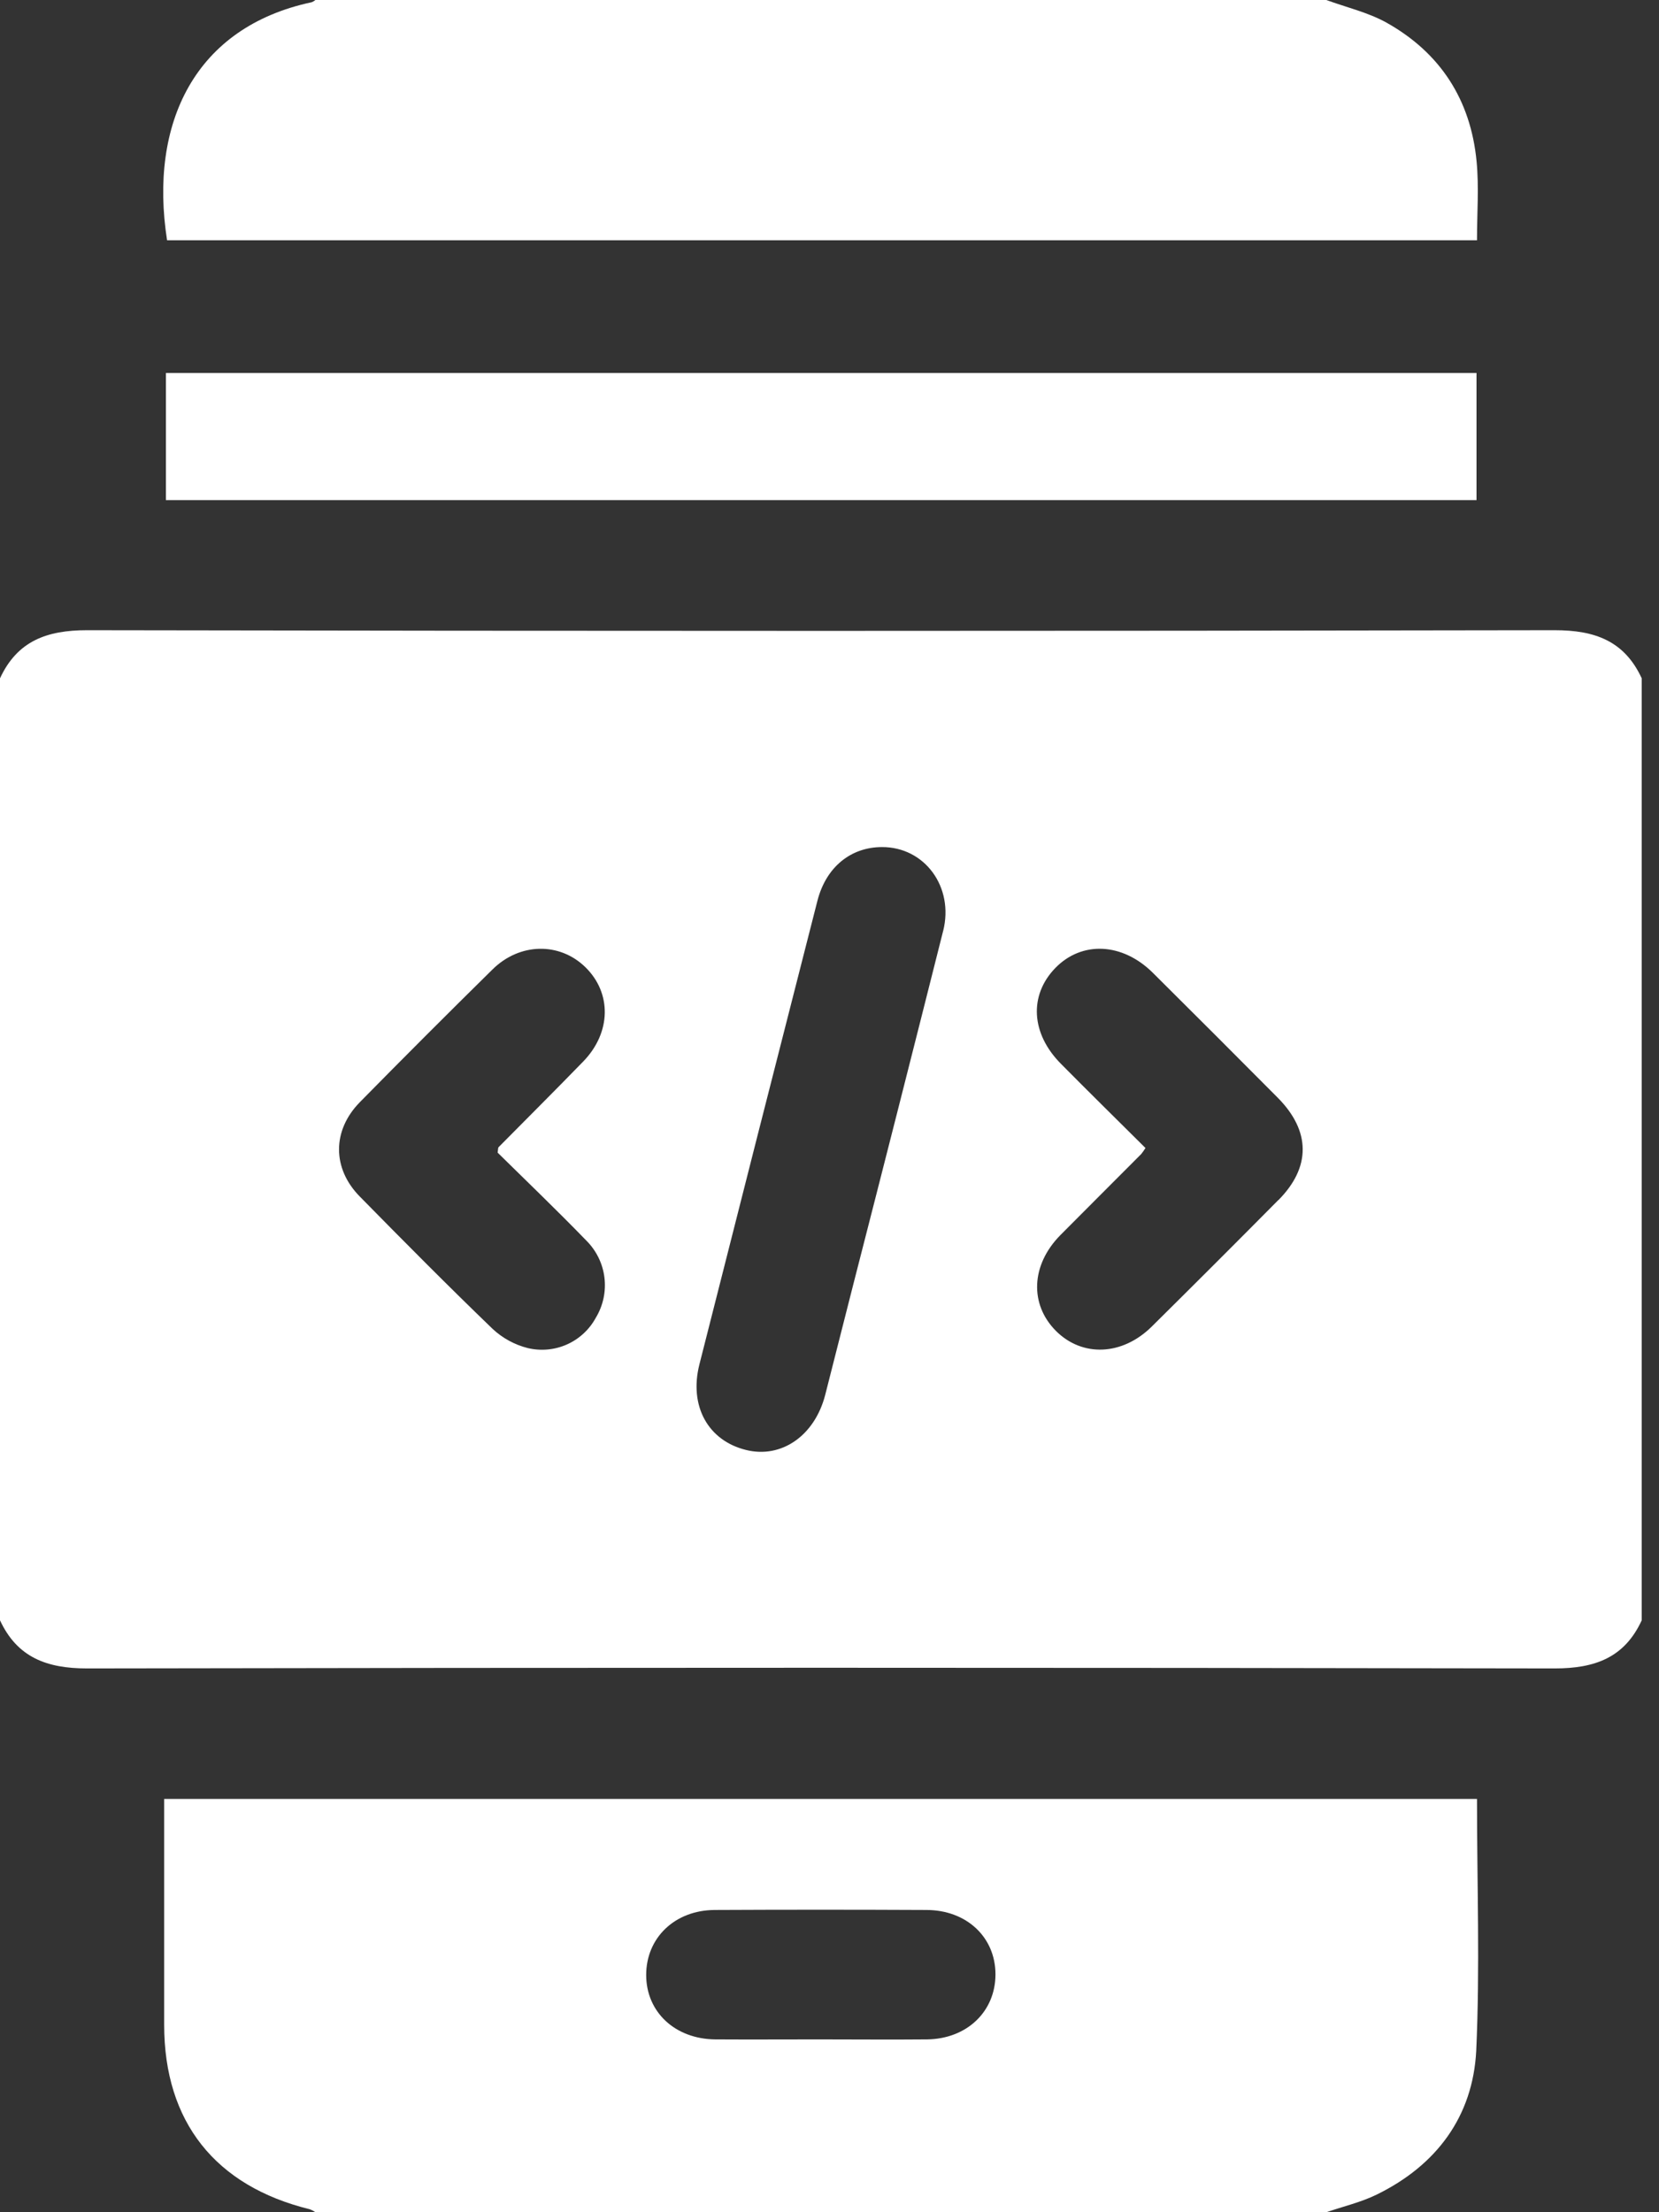
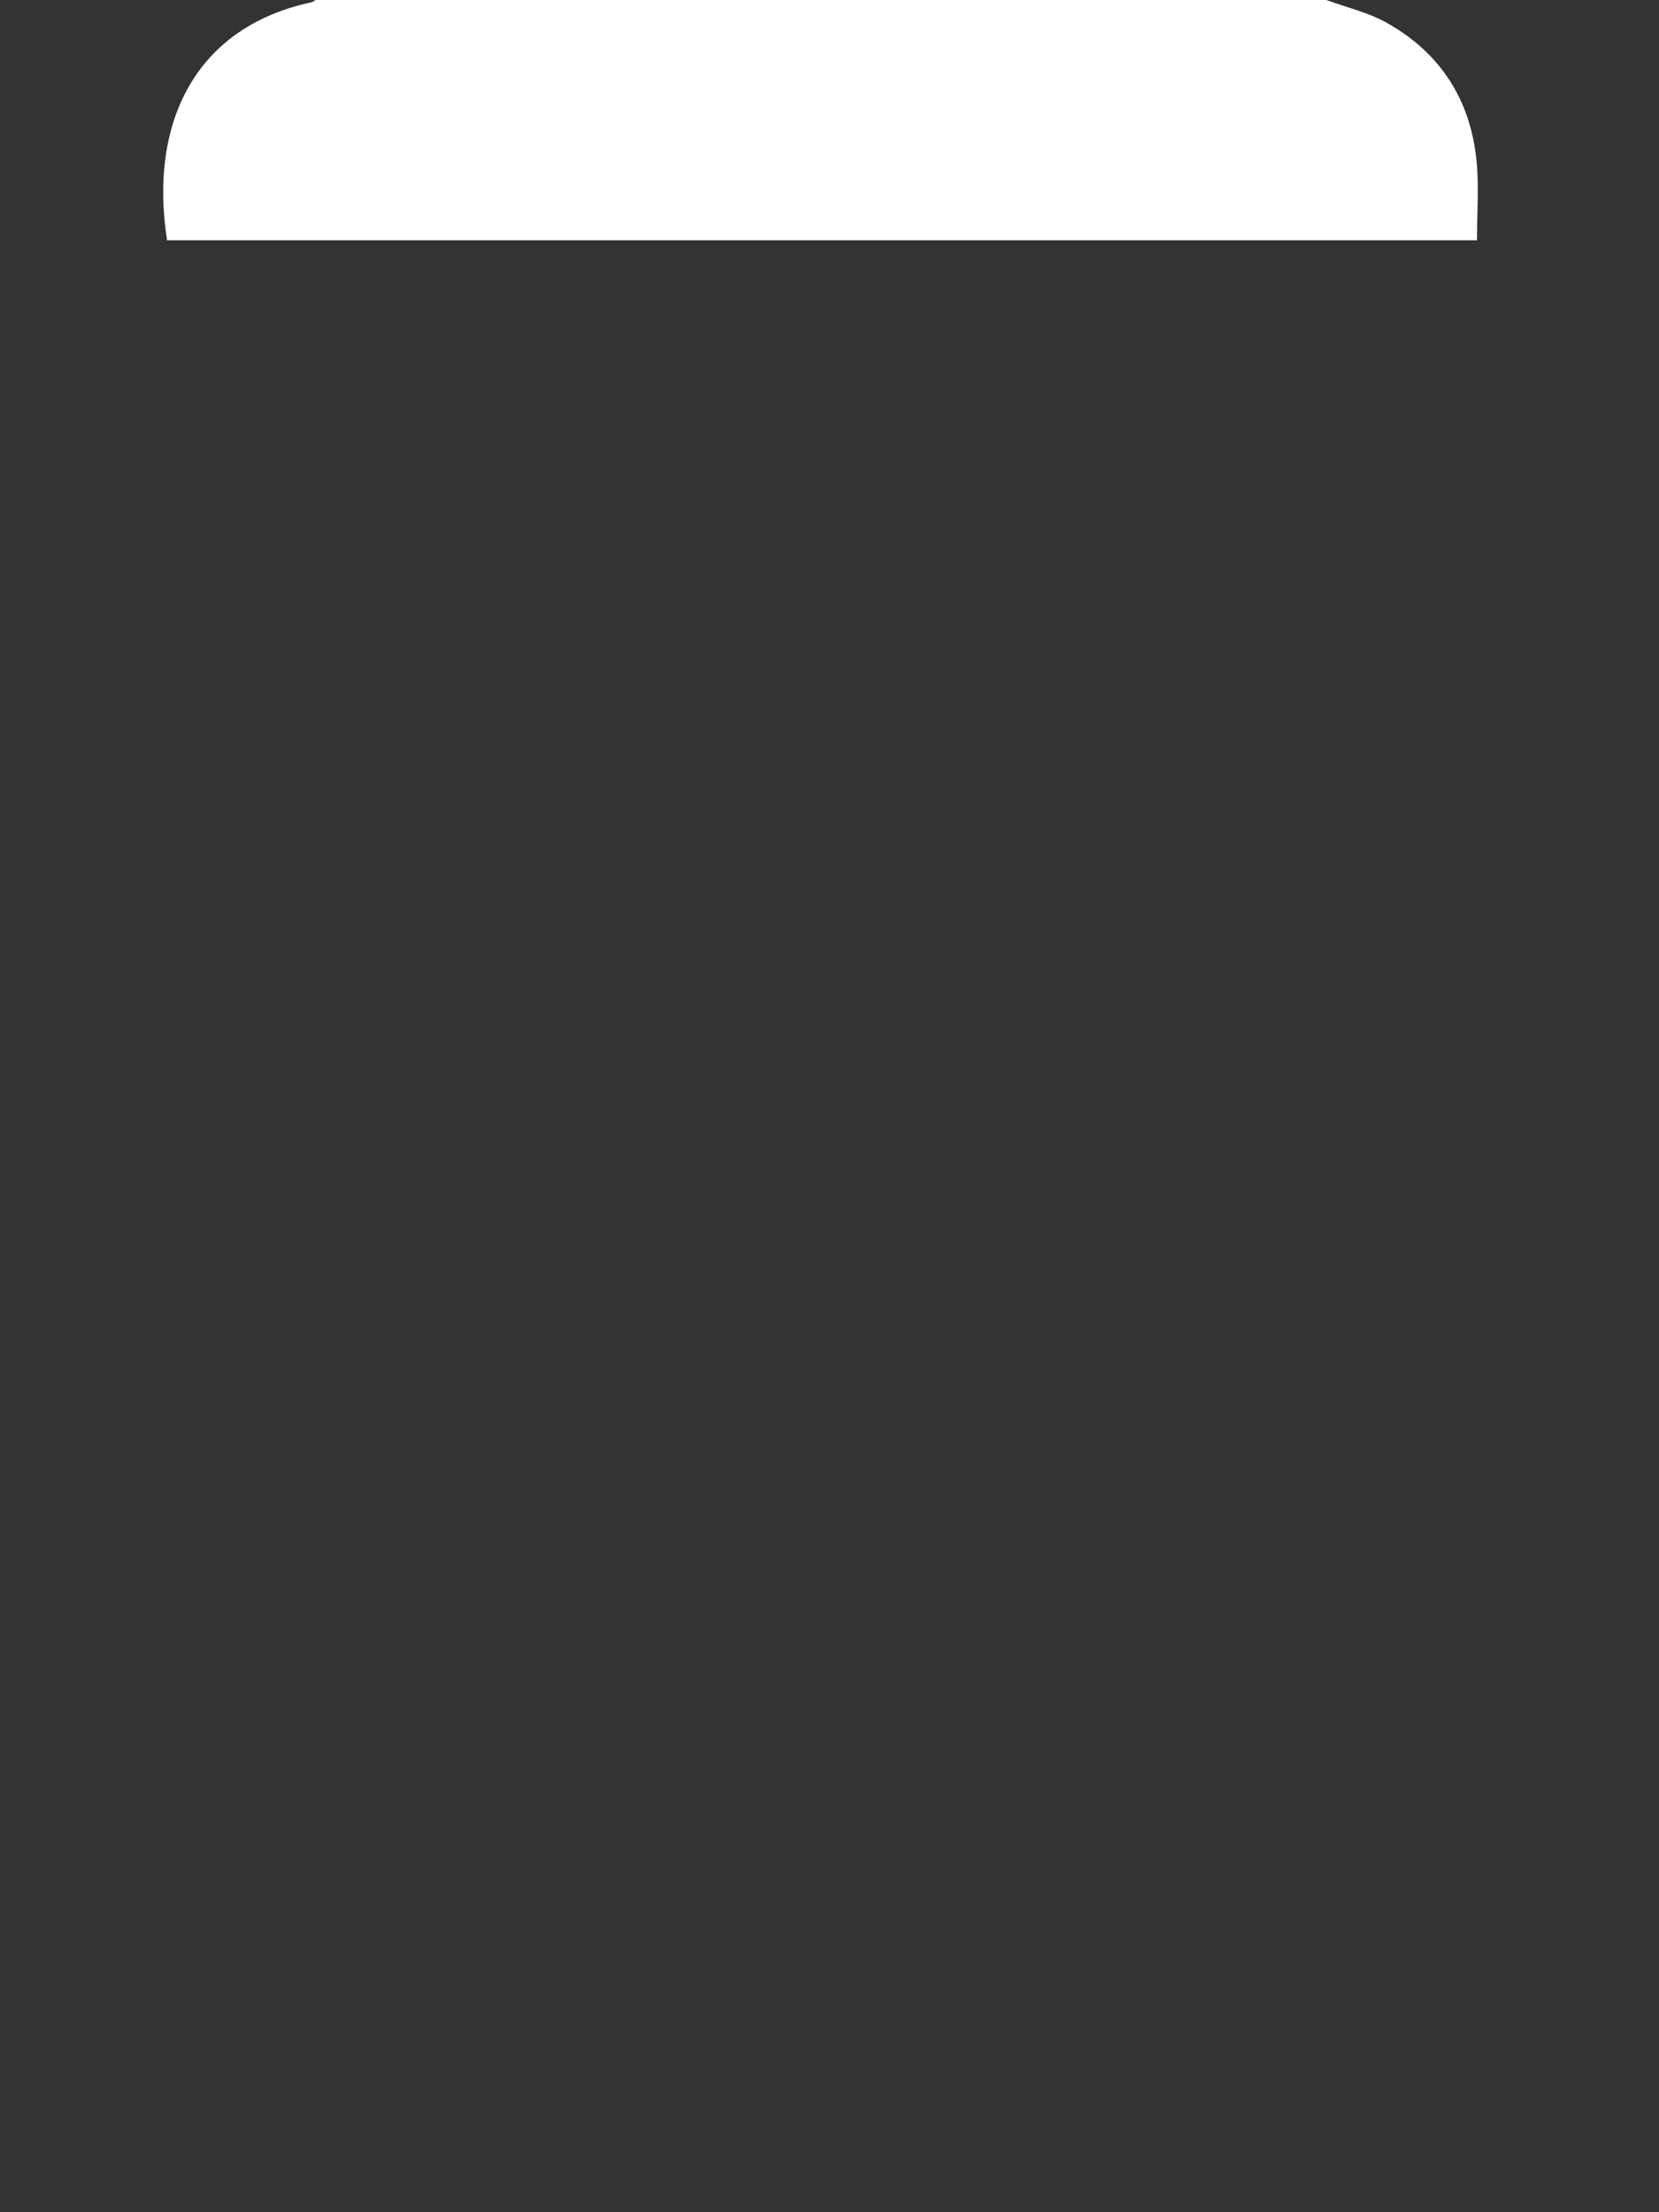
<svg xmlns="http://www.w3.org/2000/svg" width="24" height="32" viewBox="0 0 24 32" fill="none">
  <rect x="0" y="0" width="24" height="32" fill="#333333" stroke="none" />
-   <path d="M22.492 9.116C15.415 9.129 8.336 9.129 1.258 9.116C0.677 9.116 0.25 9.272 0 9.812V23.438C0.25 23.976 0.678 24.134 1.259 24.134C8.336 24.121 15.414 24.121 22.492 24.134C23.072 24.134 23.501 23.979 23.75 23.438V9.812C23.5 9.271 23.073 9.116 22.492 9.116ZM8.619 19.062C8.526 19.233 8.379 19.369 8.201 19.448C8.023 19.527 7.824 19.545 7.635 19.5C7.445 19.452 7.271 19.357 7.128 19.224C6.476 18.596 5.839 17.953 5.205 17.308C4.804 16.901 4.805 16.352 5.205 15.944C5.84 15.298 6.48 14.658 7.125 14.023C7.519 13.634 8.096 13.627 8.468 13.99C8.852 14.365 8.843 14.936 8.438 15.354C8.033 15.771 7.62 16.182 7.211 16.596C7.206 16.602 7.207 16.616 7.199 16.673C7.614 17.082 8.056 17.505 8.481 17.944C8.626 18.088 8.719 18.276 8.744 18.479C8.769 18.682 8.725 18.887 8.619 19.062ZM13.644 13.466C13.215 15.171 12.782 16.874 12.345 18.576C12.21 19.108 12.074 19.642 11.938 20.177C11.786 20.767 11.306 21.101 10.793 20.974C10.243 20.839 9.966 20.339 10.118 19.736C10.685 17.499 11.254 15.263 11.826 13.027C11.951 12.543 12.307 12.254 12.758 12.253C13.375 12.25 13.805 12.829 13.644 13.468V13.466ZM18.494 17.358C17.887 17.971 17.276 18.581 16.663 19.188C16.236 19.611 15.657 19.634 15.275 19.251C14.893 18.867 14.913 18.298 15.341 17.865C15.729 17.474 16.12 17.085 16.509 16.694C16.531 16.666 16.552 16.637 16.571 16.606C16.156 16.194 15.75 15.794 15.348 15.388C14.914 14.951 14.884 14.398 15.266 14.003C15.649 13.608 16.236 13.634 16.677 14.071C17.282 14.672 17.885 15.275 18.486 15.88C18.962 16.361 18.966 16.884 18.494 17.36V17.358Z" fill="white" />
-   <path d="M21.367 26.022H2.375V26.572C2.375 27.478 2.375 28.384 2.375 29.29C2.375 30.691 3.114 31.622 4.481 31.957C4.51 31.968 4.537 31.982 4.562 32H19.188C19.432 31.916 19.688 31.857 19.918 31.744C20.781 31.321 21.307 30.616 21.356 29.664C21.411 28.46 21.367 27.25 21.367 26.022ZM13.411 29.5C12.89 29.505 12.369 29.5 11.848 29.5C11.348 29.5 10.848 29.503 10.348 29.5C9.766 29.495 9.348 29.104 9.348 28.568C9.348 28.032 9.761 27.631 10.339 27.628C11.359 27.623 12.38 27.623 13.401 27.628C13.983 27.628 14.401 28.022 14.401 28.559C14.401 29.096 13.989 29.493 13.411 29.5Z" fill="white" />
  <path d="M21.367 3.476H2.417C2.153 1.782 2.819 0.392 4.51 0.032C4.529 0.024 4.547 0.014 4.562 0L19.187 0C19.479 0.107 19.788 0.178 20.057 0.327C20.838 0.764 21.276 1.446 21.361 2.334C21.397 2.705 21.367 3.081 21.367 3.476Z" fill="white" />
-   <path d="M21.36 5.395H2.4V7.234H21.36V5.395Z" fill="white" />
</svg>